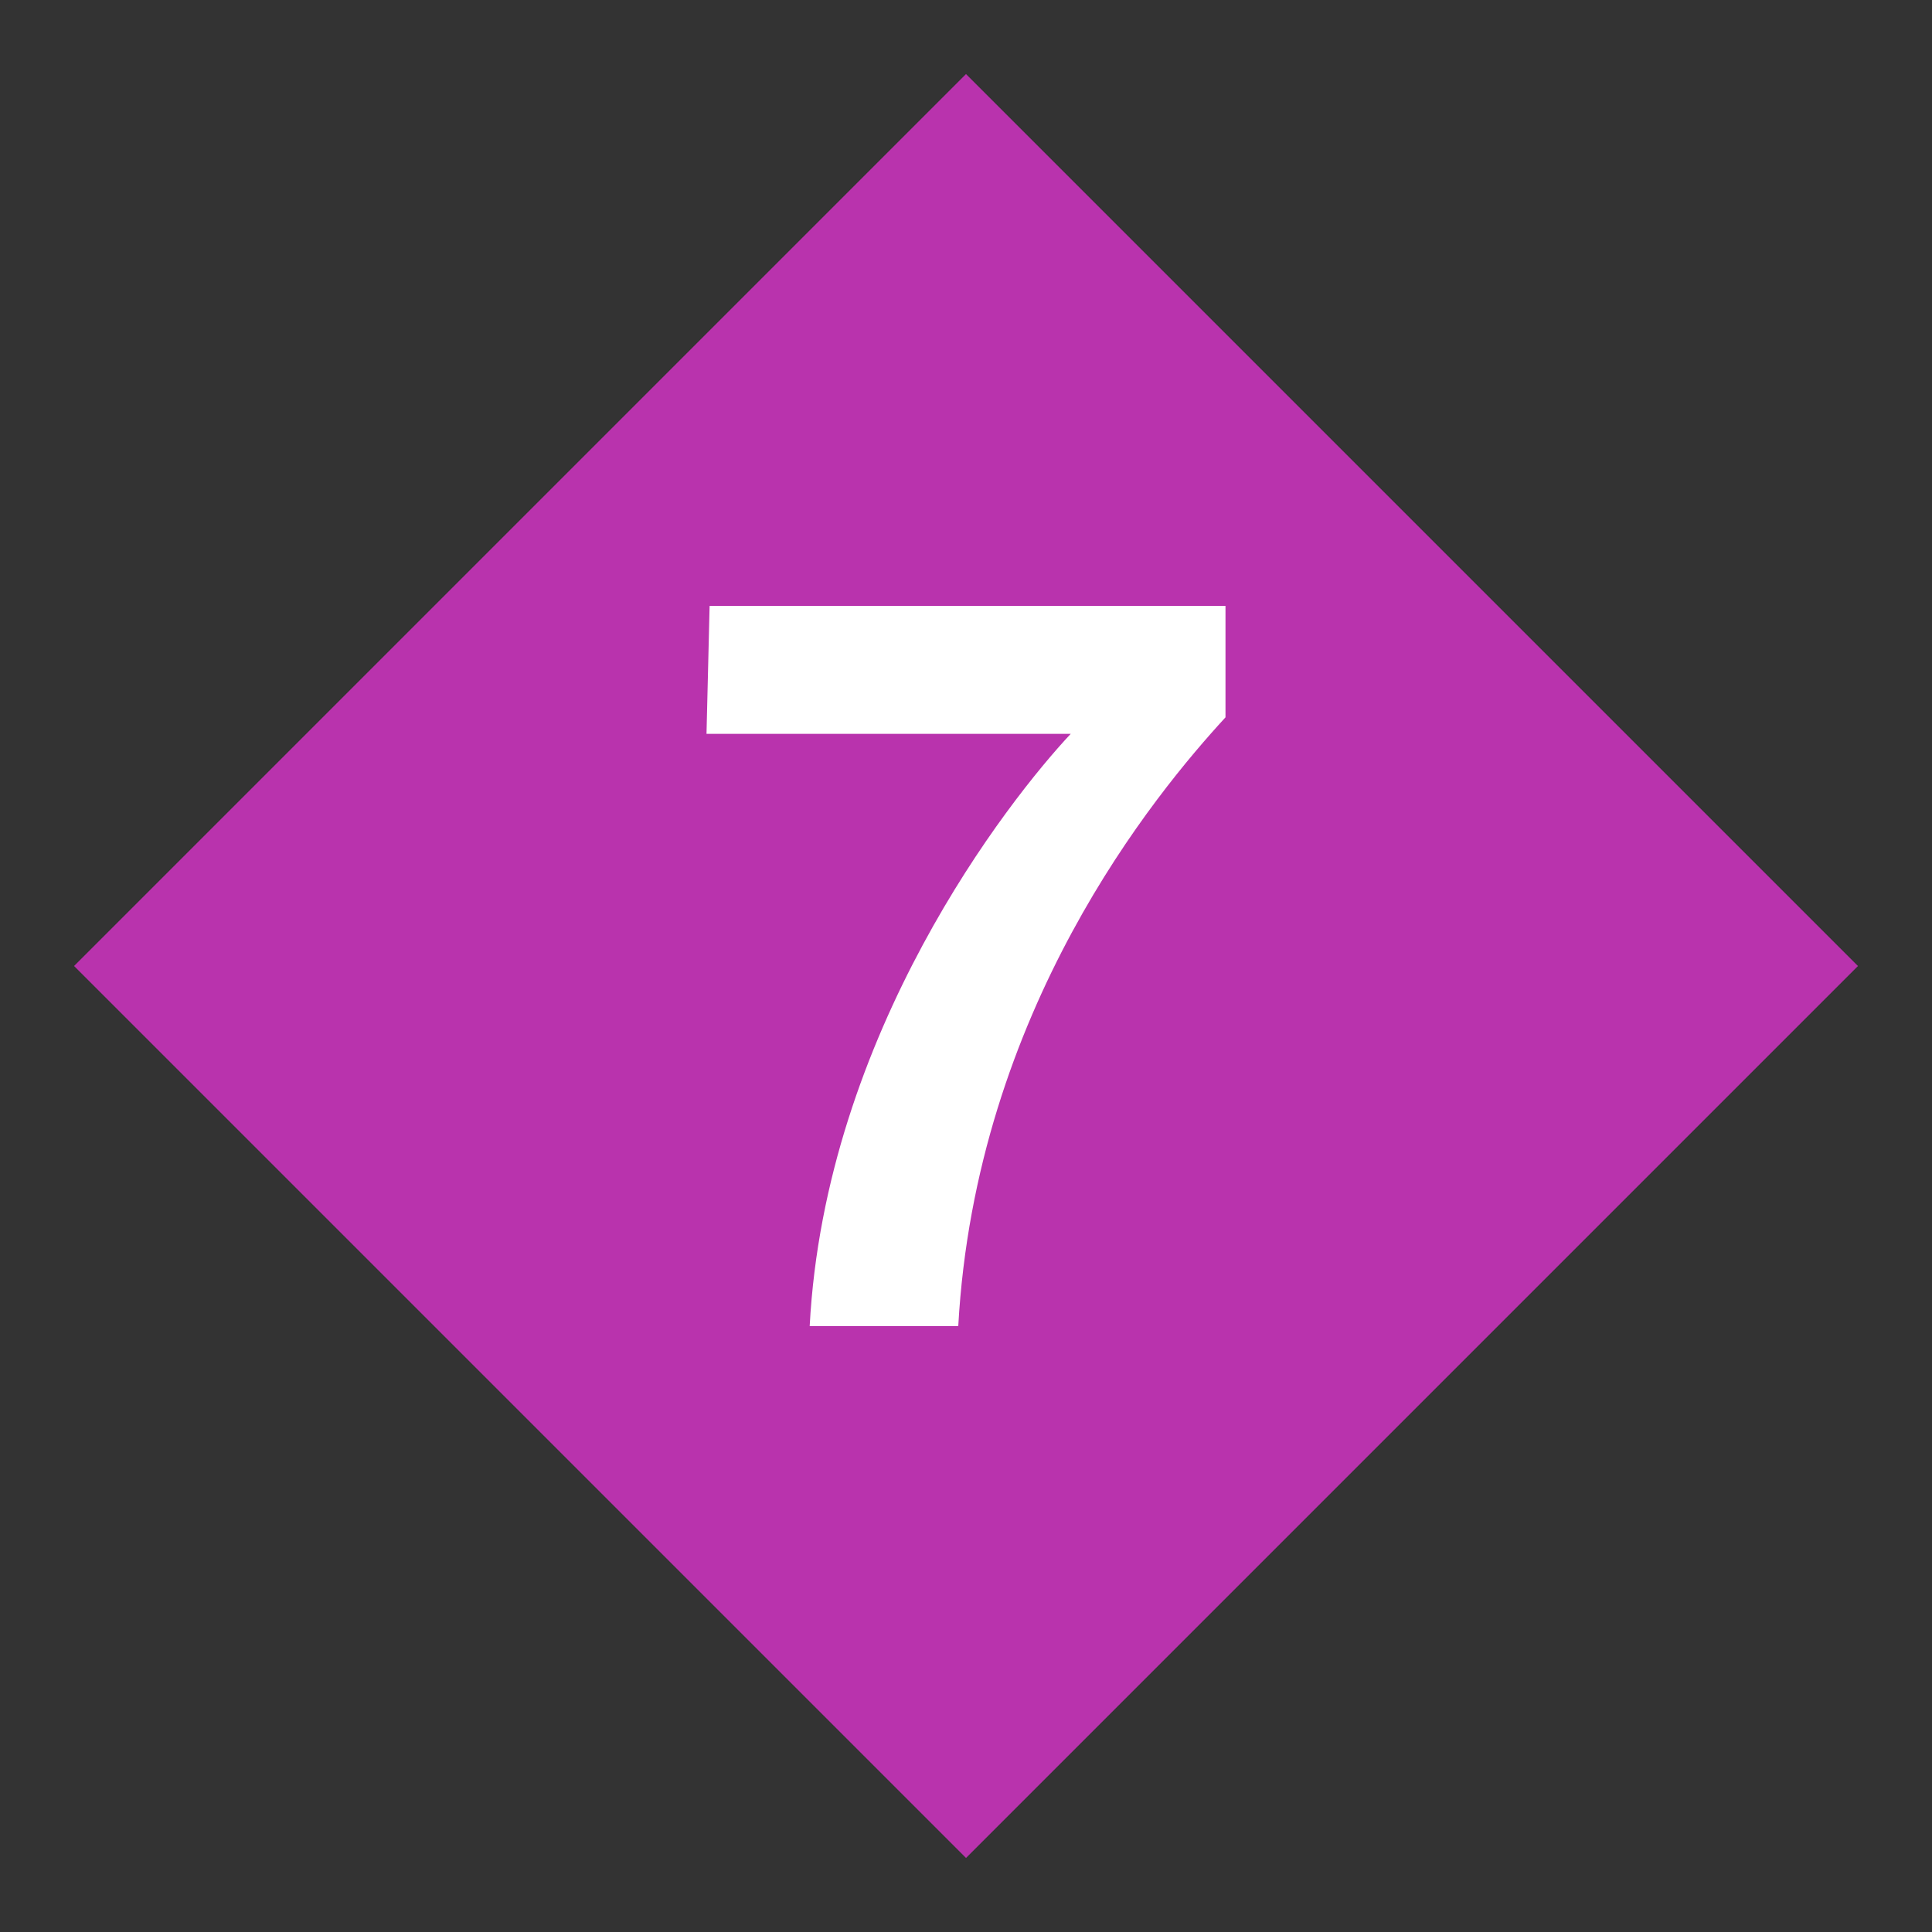
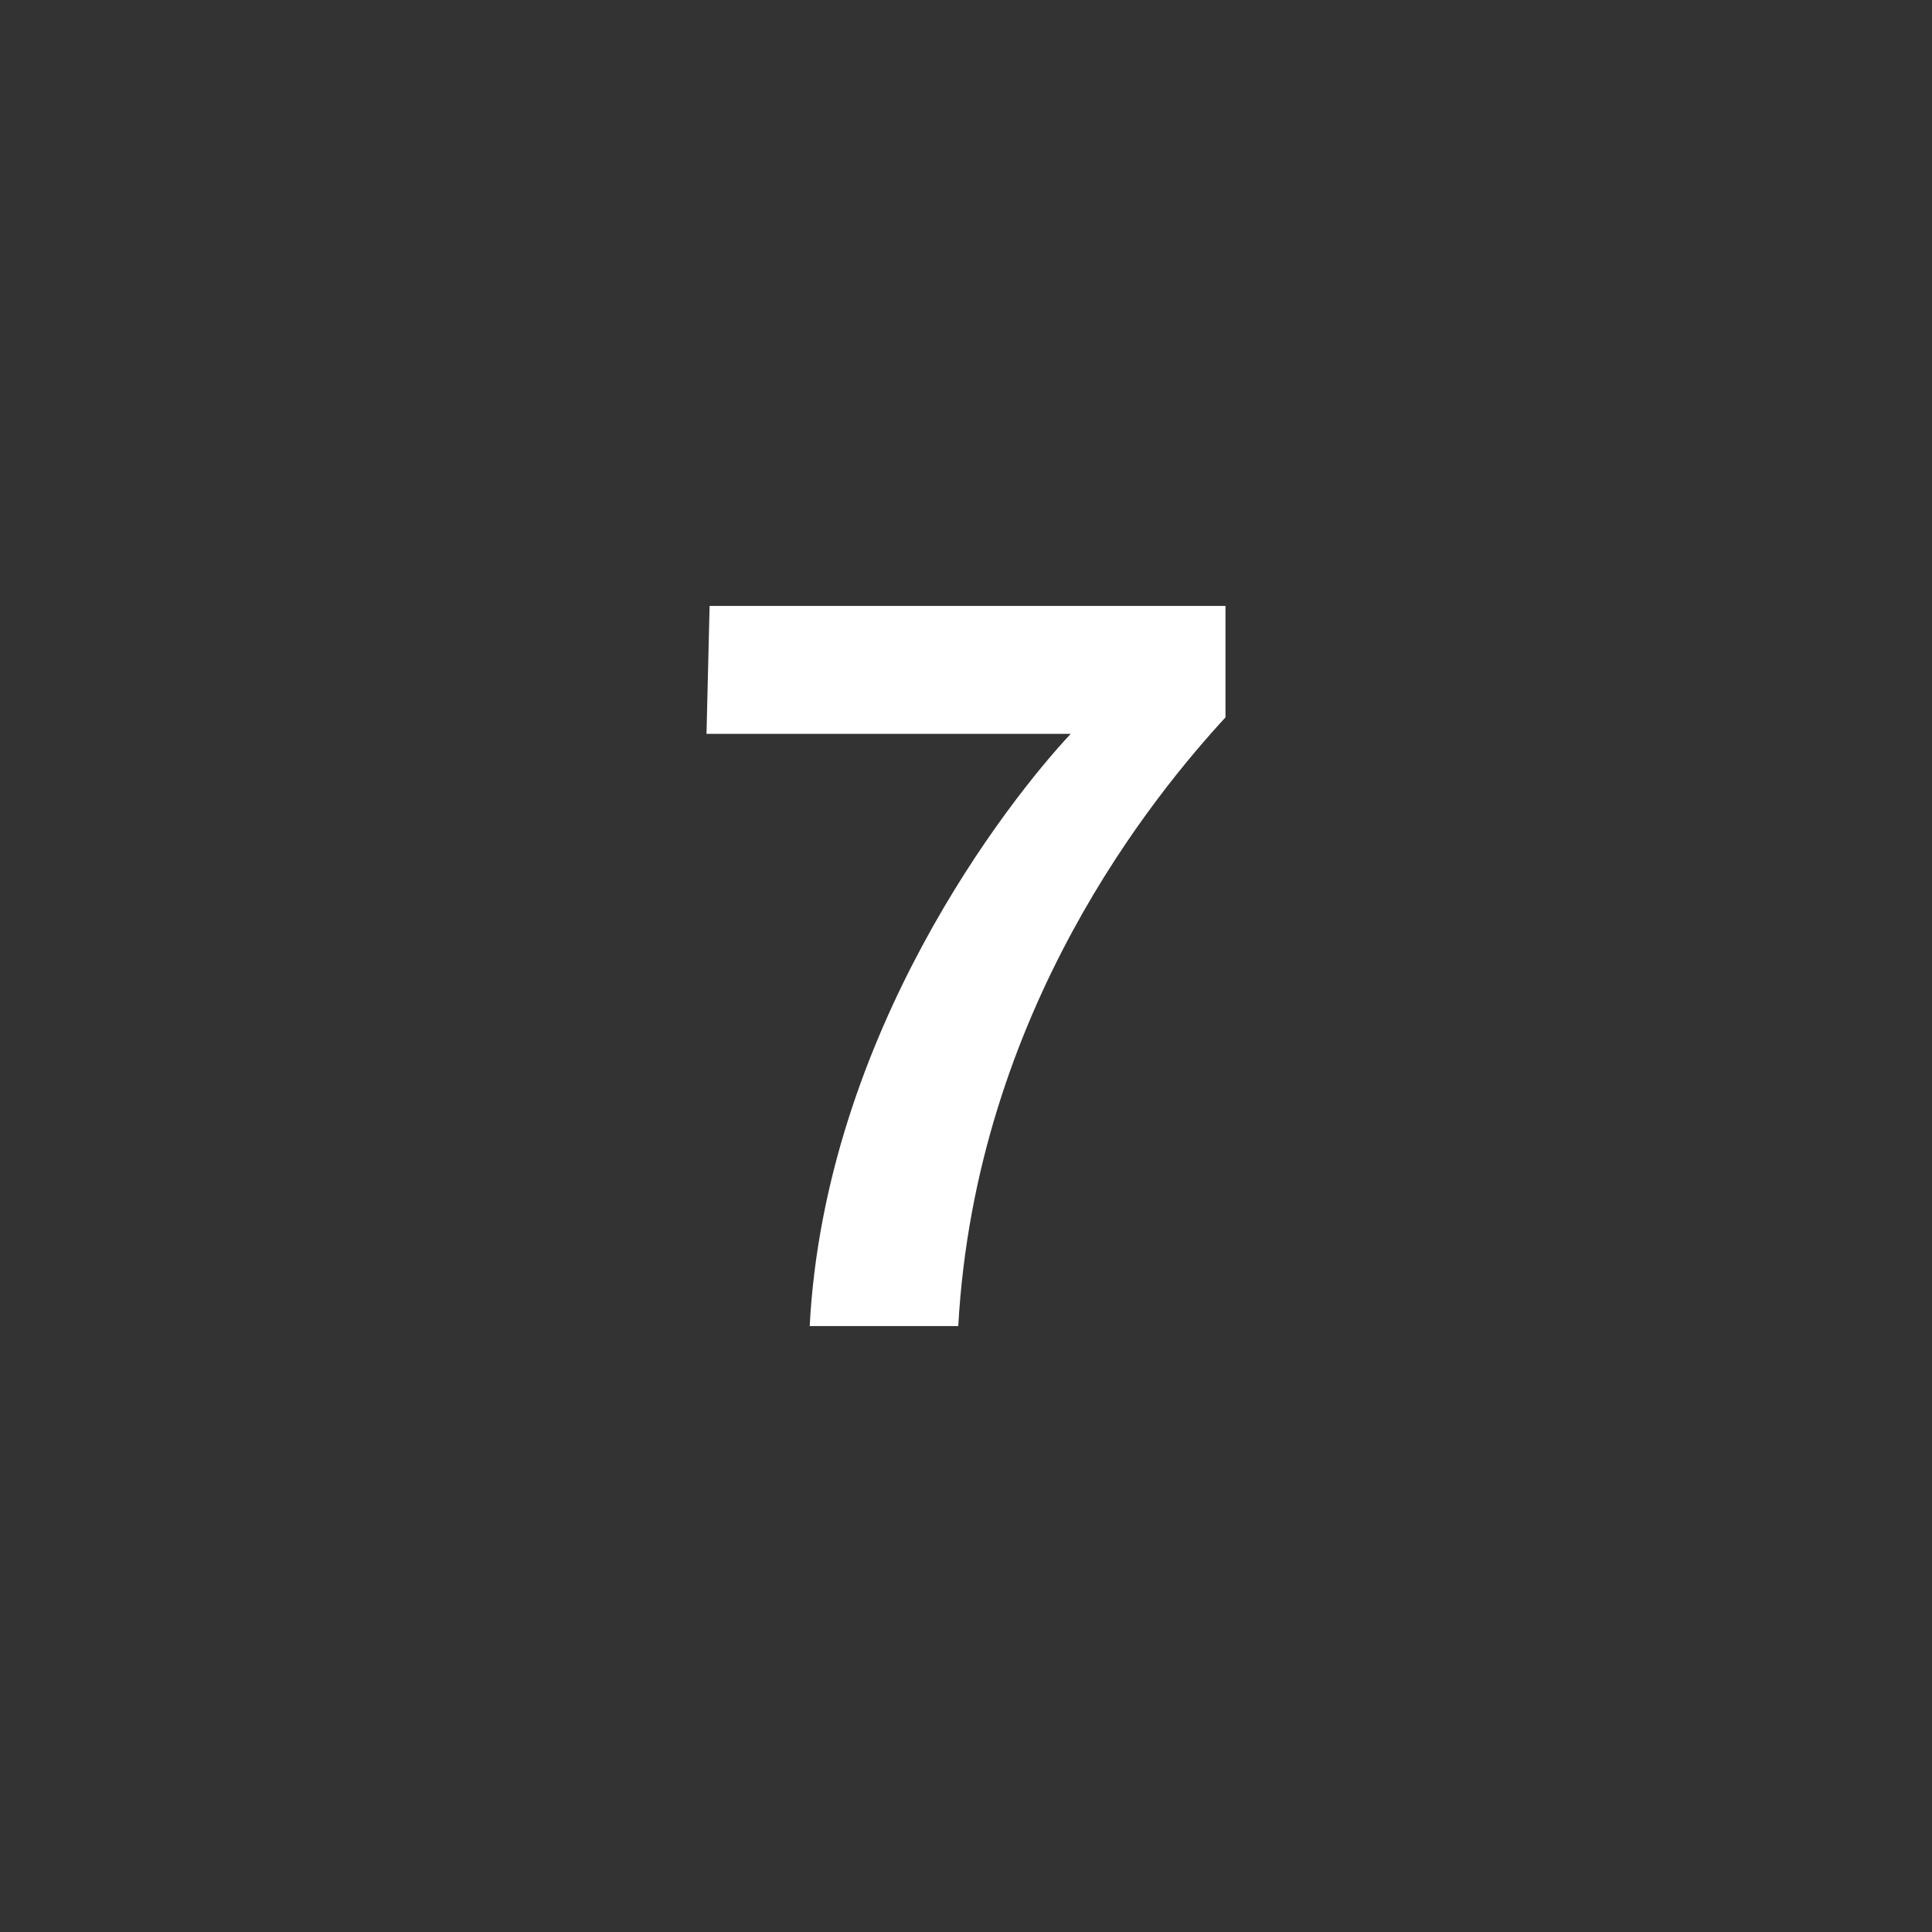
<svg xmlns="http://www.w3.org/2000/svg" width="74.9" height="74.9">
  <rect width="100%" height="100%" fill="#333333" stroke="none" />
-   <rect transform="rotate(-45)" height="48.903" width="48.902" y="28.511" x="-24.451" fill="#B933AD" />
  <path d="m47.51 27.81c-2.72 2.96-9.68 11.36-10.36 23.6h-5.76c0.6-11.36 7.72-20.4 10.12-22.96h-14.12l0.12-4.96h20v4.32z" fill="#fff" />
</svg>